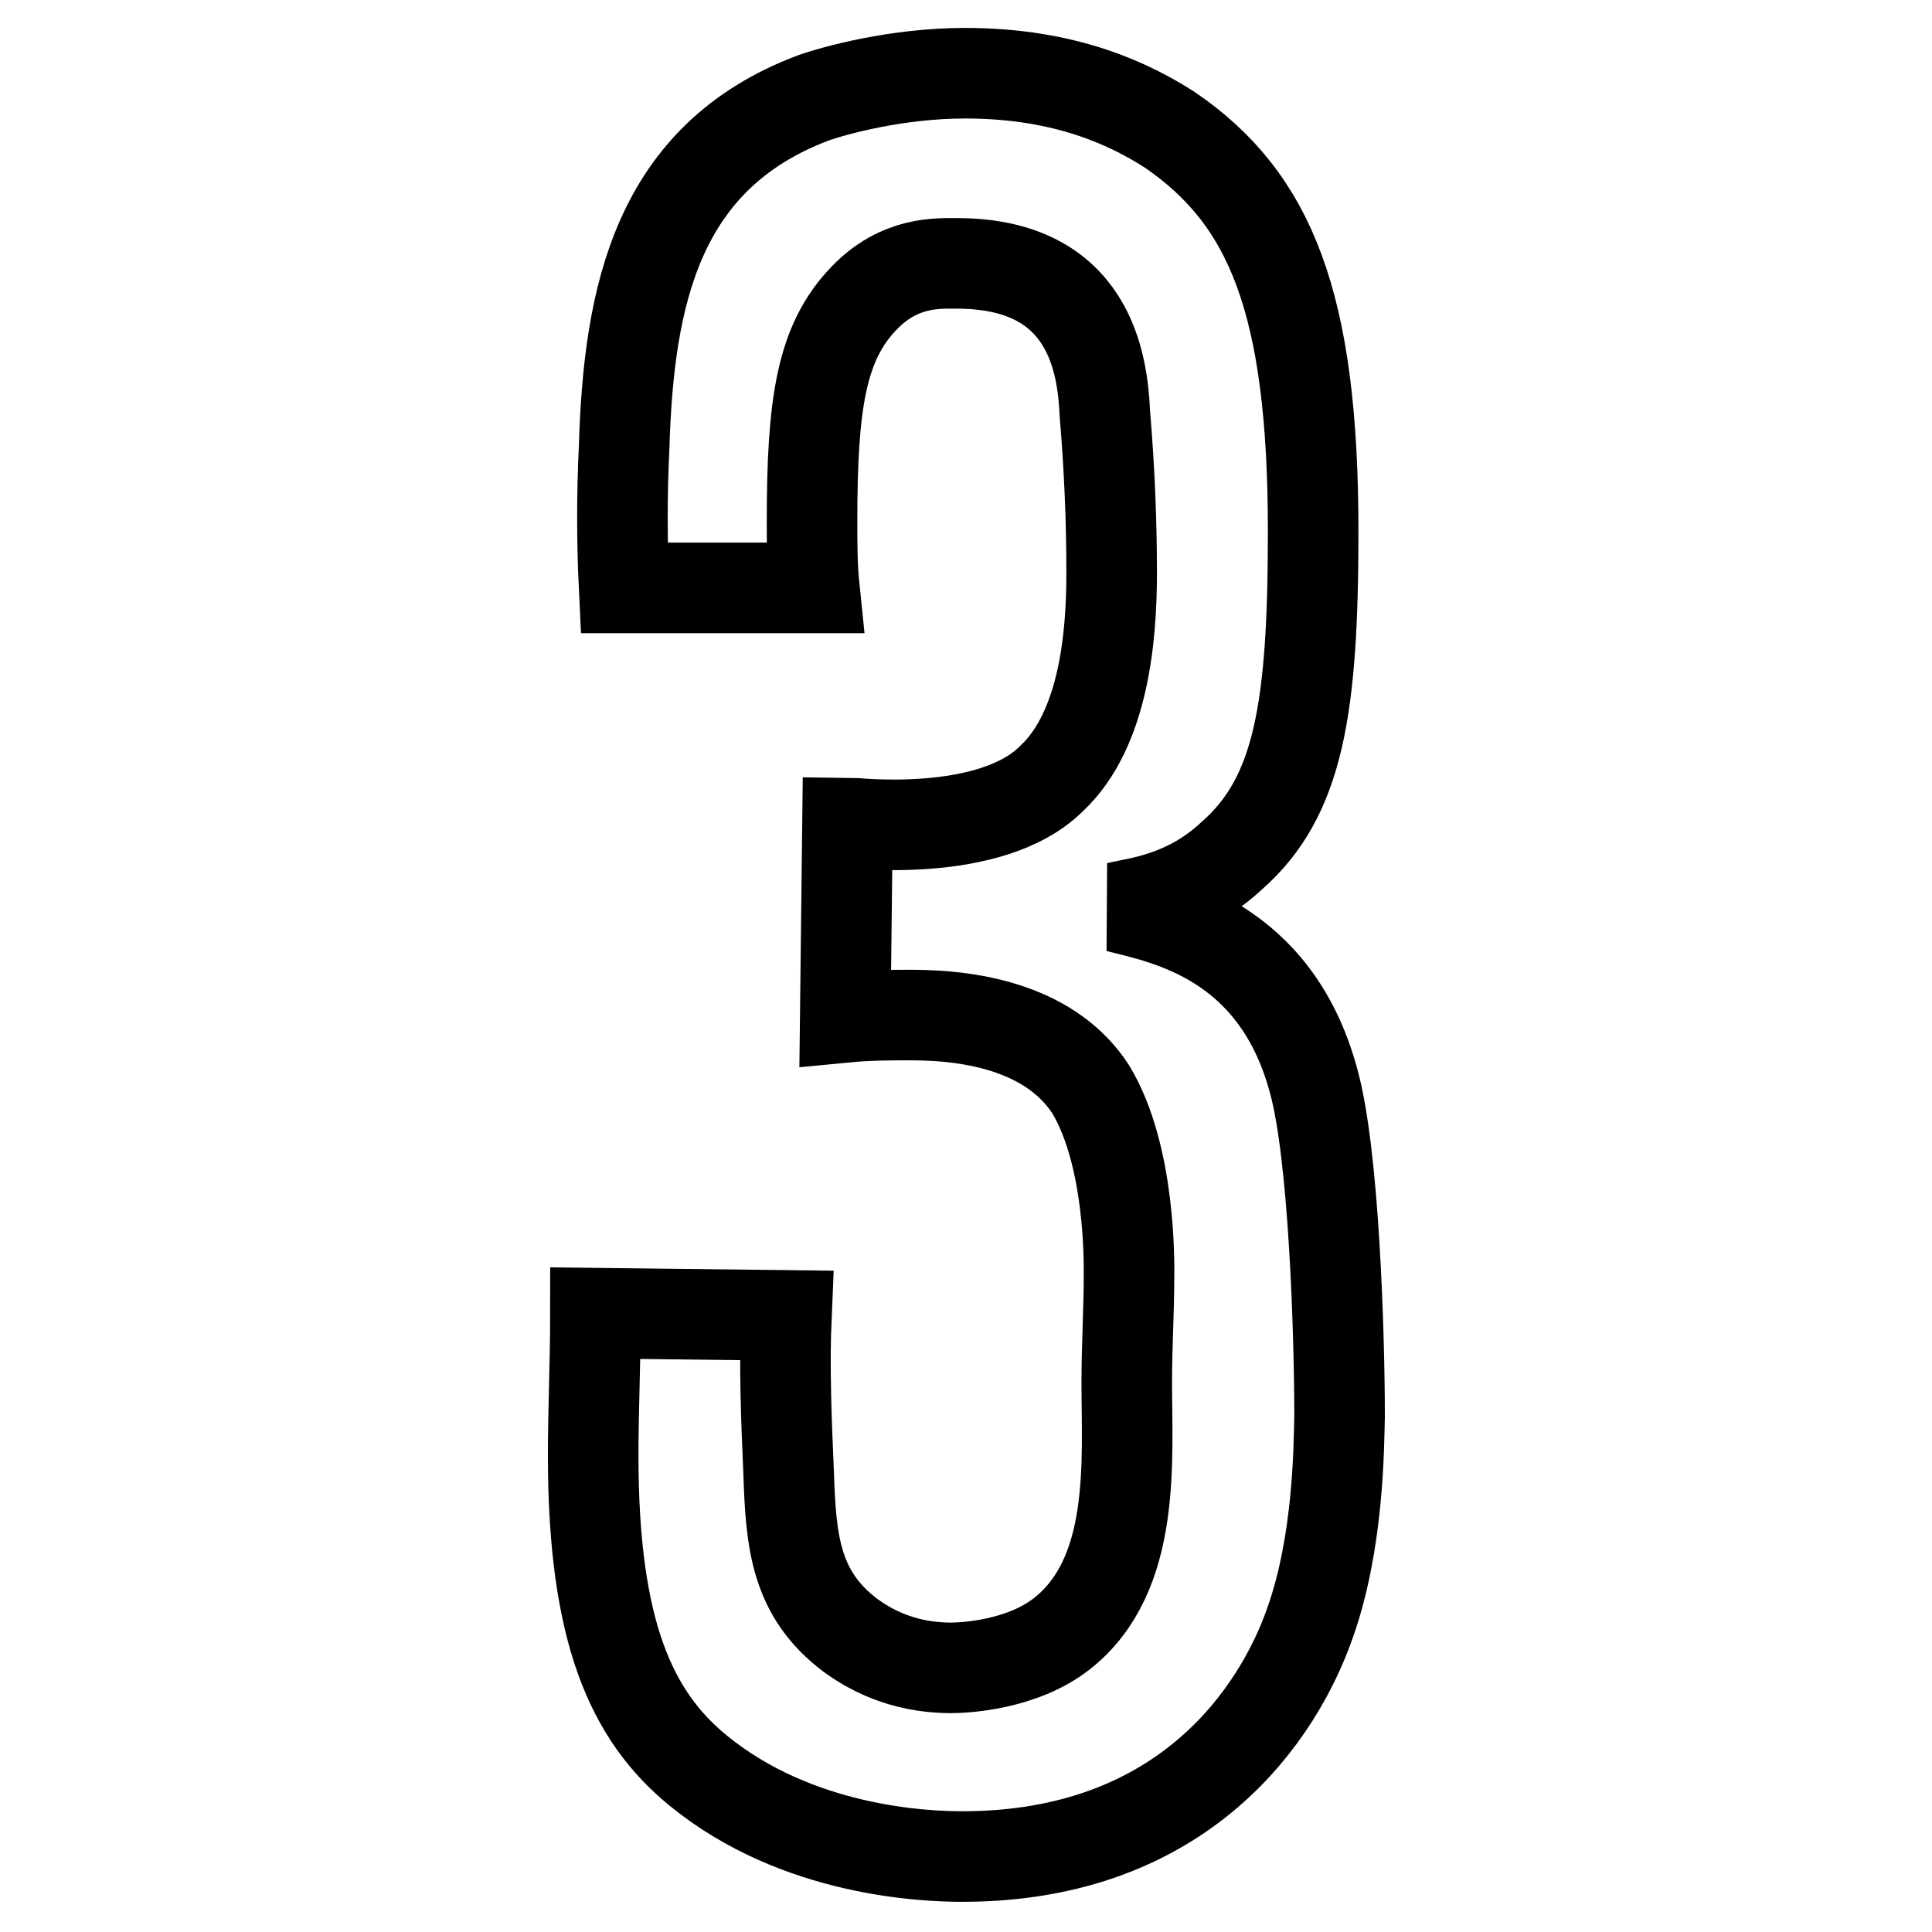
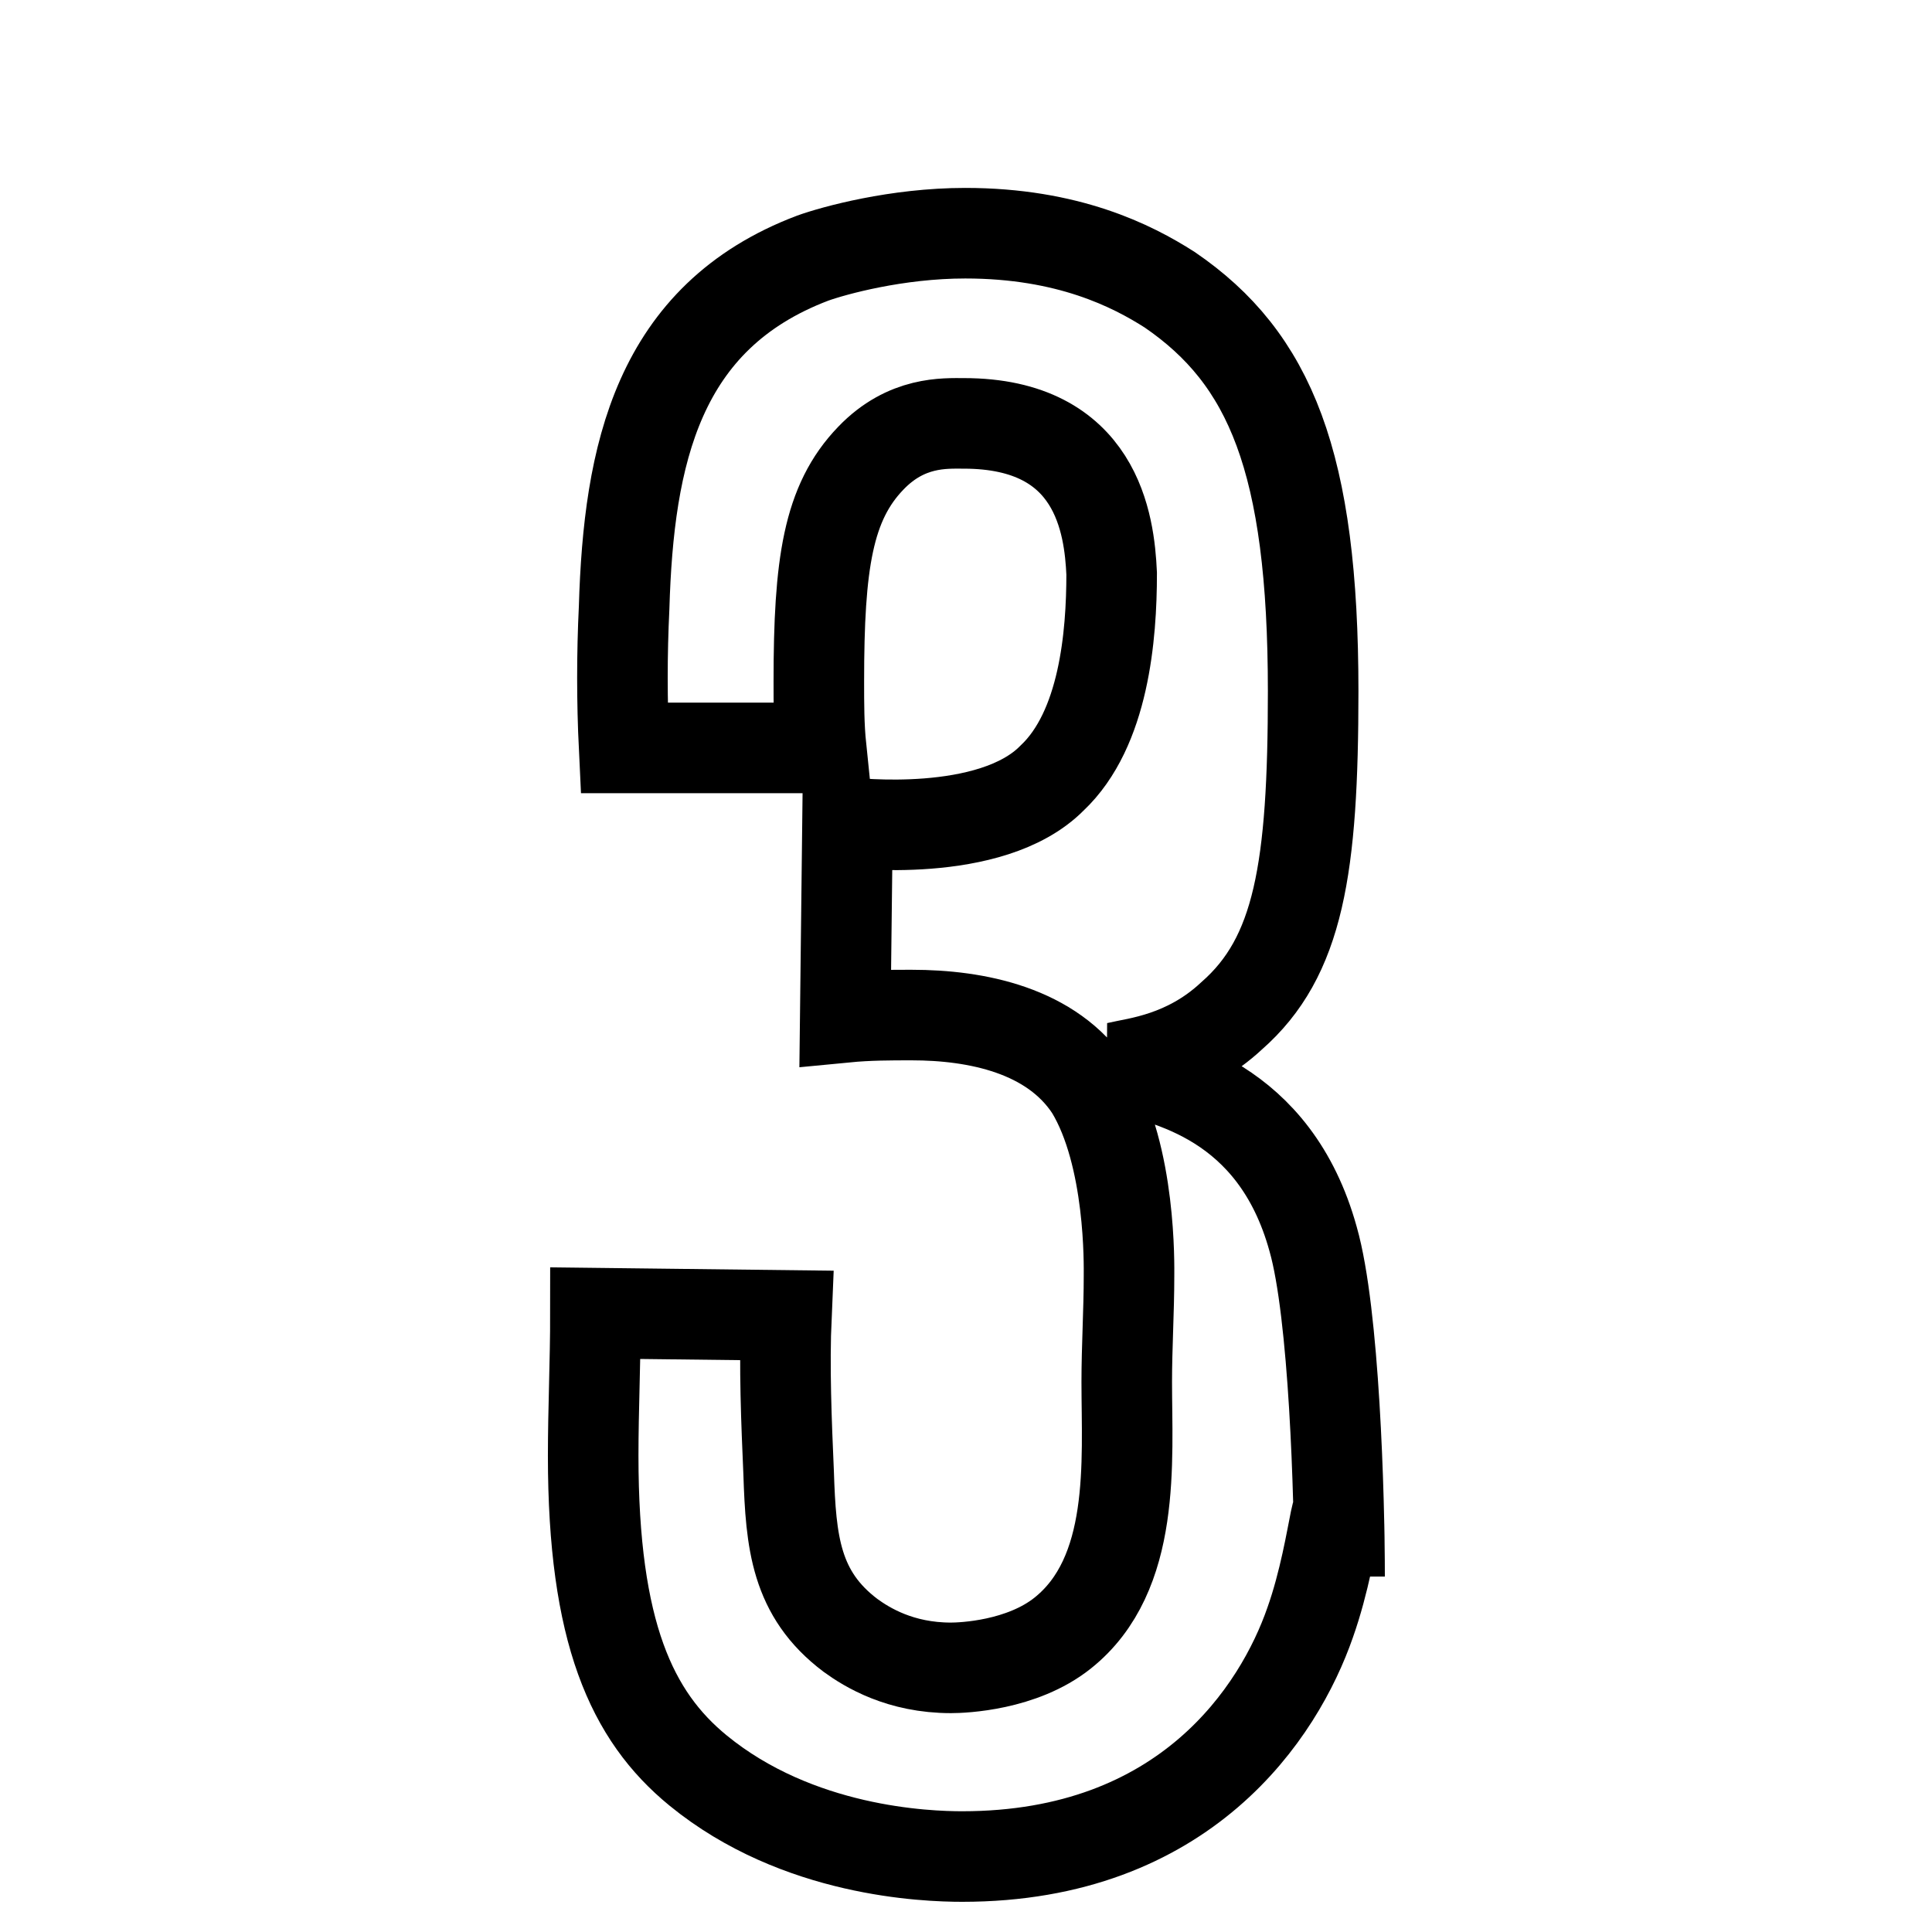
<svg xmlns="http://www.w3.org/2000/svg" version="1.1" x="0px" y="0px" viewBox="0 0 256 256" enable-background="new 0 0 256 256" xml:space="preserve">
  <g>
-     <path stroke-width="12" fill-opacity="0" stroke="#000000" d="M173.6,215c-4.1,11.8-16.5,31-46.1,31c-4.8,0-21.8-0.6-35-11.4c-8.8-7.2-13.9-18.3-13.9-41.7 c0-6.2,0.3-12.4,0.3-18.9l25.3,0.3c-0.3,6.8,0,14,0.3,20.9c0.3,9.1,0.9,16,8.2,21.5c2.2,1.6,6.6,4.3,13.3,4.3 c1.6,0,9.4-0.3,14.8-4.6c9.8-7.8,8.5-22.8,8.5-33.3c0-4.6,0.3-9.4,0.3-14c0-1.3,0.3-15.9-5.1-24.8c-5.1-7.8-15.1-9.8-23.7-9.8 c-2.8,0-5.7,0-8.8,0.3l0.3-25.8c0.3,0,19,2.3,27.1-5.9c6.9-6.5,7.9-18.9,7.9-27.1c0-7.2-0.3-14-0.9-21.2 c-0.3-6.5-1.9-19.9-19.6-19.9c-2.5,0-7.6-0.3-12.3,4.6c-5.7,5.9-6.9,14-6.9,29.6c0,2.9,0,5.9,0.3,8.8H82.7 c-0.3-6.2-0.3-12.4,0-18.6c0.6-20.2,4.4-38.5,25-46.3c2.8-1,11.1-3.3,20.2-3.3c13.6,0,22.1,4.3,27.1,7.5c13.3,9.1,19,22.8,19,53.2 c0,23.5-1.9,35.2-10.8,43c-6,5.6-12.6,6.2-15.1,6.8c6.3,1.6,20.8,4.3,25.9,22.8c2.8,9.8,3.5,34.2,3.5,44.7 C177.4,191.6,177.4,204.3,173.6,215L173.6,215z" />
+     <path stroke-width="12" fill-opacity="0" stroke="#000000" d="M173.6,215c-4.1,11.8-16.5,31-46.1,31c-4.8,0-21.8-0.6-35-11.4c-8.8-7.2-13.9-18.3-13.9-41.7 c0-6.2,0.3-12.4,0.3-18.9l25.3,0.3c-0.3,6.8,0,14,0.3,20.9c0.3,9.1,0.9,16,8.2,21.5c2.2,1.6,6.6,4.3,13.3,4.3 c1.6,0,9.4-0.3,14.8-4.6c9.8-7.8,8.5-22.8,8.5-33.3c0-4.6,0.3-9.4,0.3-14c0-1.3,0.3-15.9-5.1-24.8c-5.1-7.8-15.1-9.8-23.7-9.8 c-2.8,0-5.7,0-8.8,0.3l0.3-25.8c0.3,0,19,2.3,27.1-5.9c6.9-6.5,7.9-18.9,7.9-27.1c-0.3-6.5-1.9-19.9-19.6-19.9c-2.5,0-7.6-0.3-12.3,4.6c-5.7,5.9-6.9,14-6.9,29.6c0,2.9,0,5.9,0.3,8.8H82.7 c-0.3-6.2-0.3-12.4,0-18.6c0.6-20.2,4.4-38.5,25-46.3c2.8-1,11.1-3.3,20.2-3.3c13.6,0,22.1,4.3,27.1,7.5c13.3,9.1,19,22.8,19,53.2 c0,23.5-1.9,35.2-10.8,43c-6,5.6-12.6,6.2-15.1,6.8c6.3,1.6,20.8,4.3,25.9,22.8c2.8,9.8,3.5,34.2,3.5,44.7 C177.4,191.6,177.4,204.3,173.6,215L173.6,215z" />
  </g>
</svg>